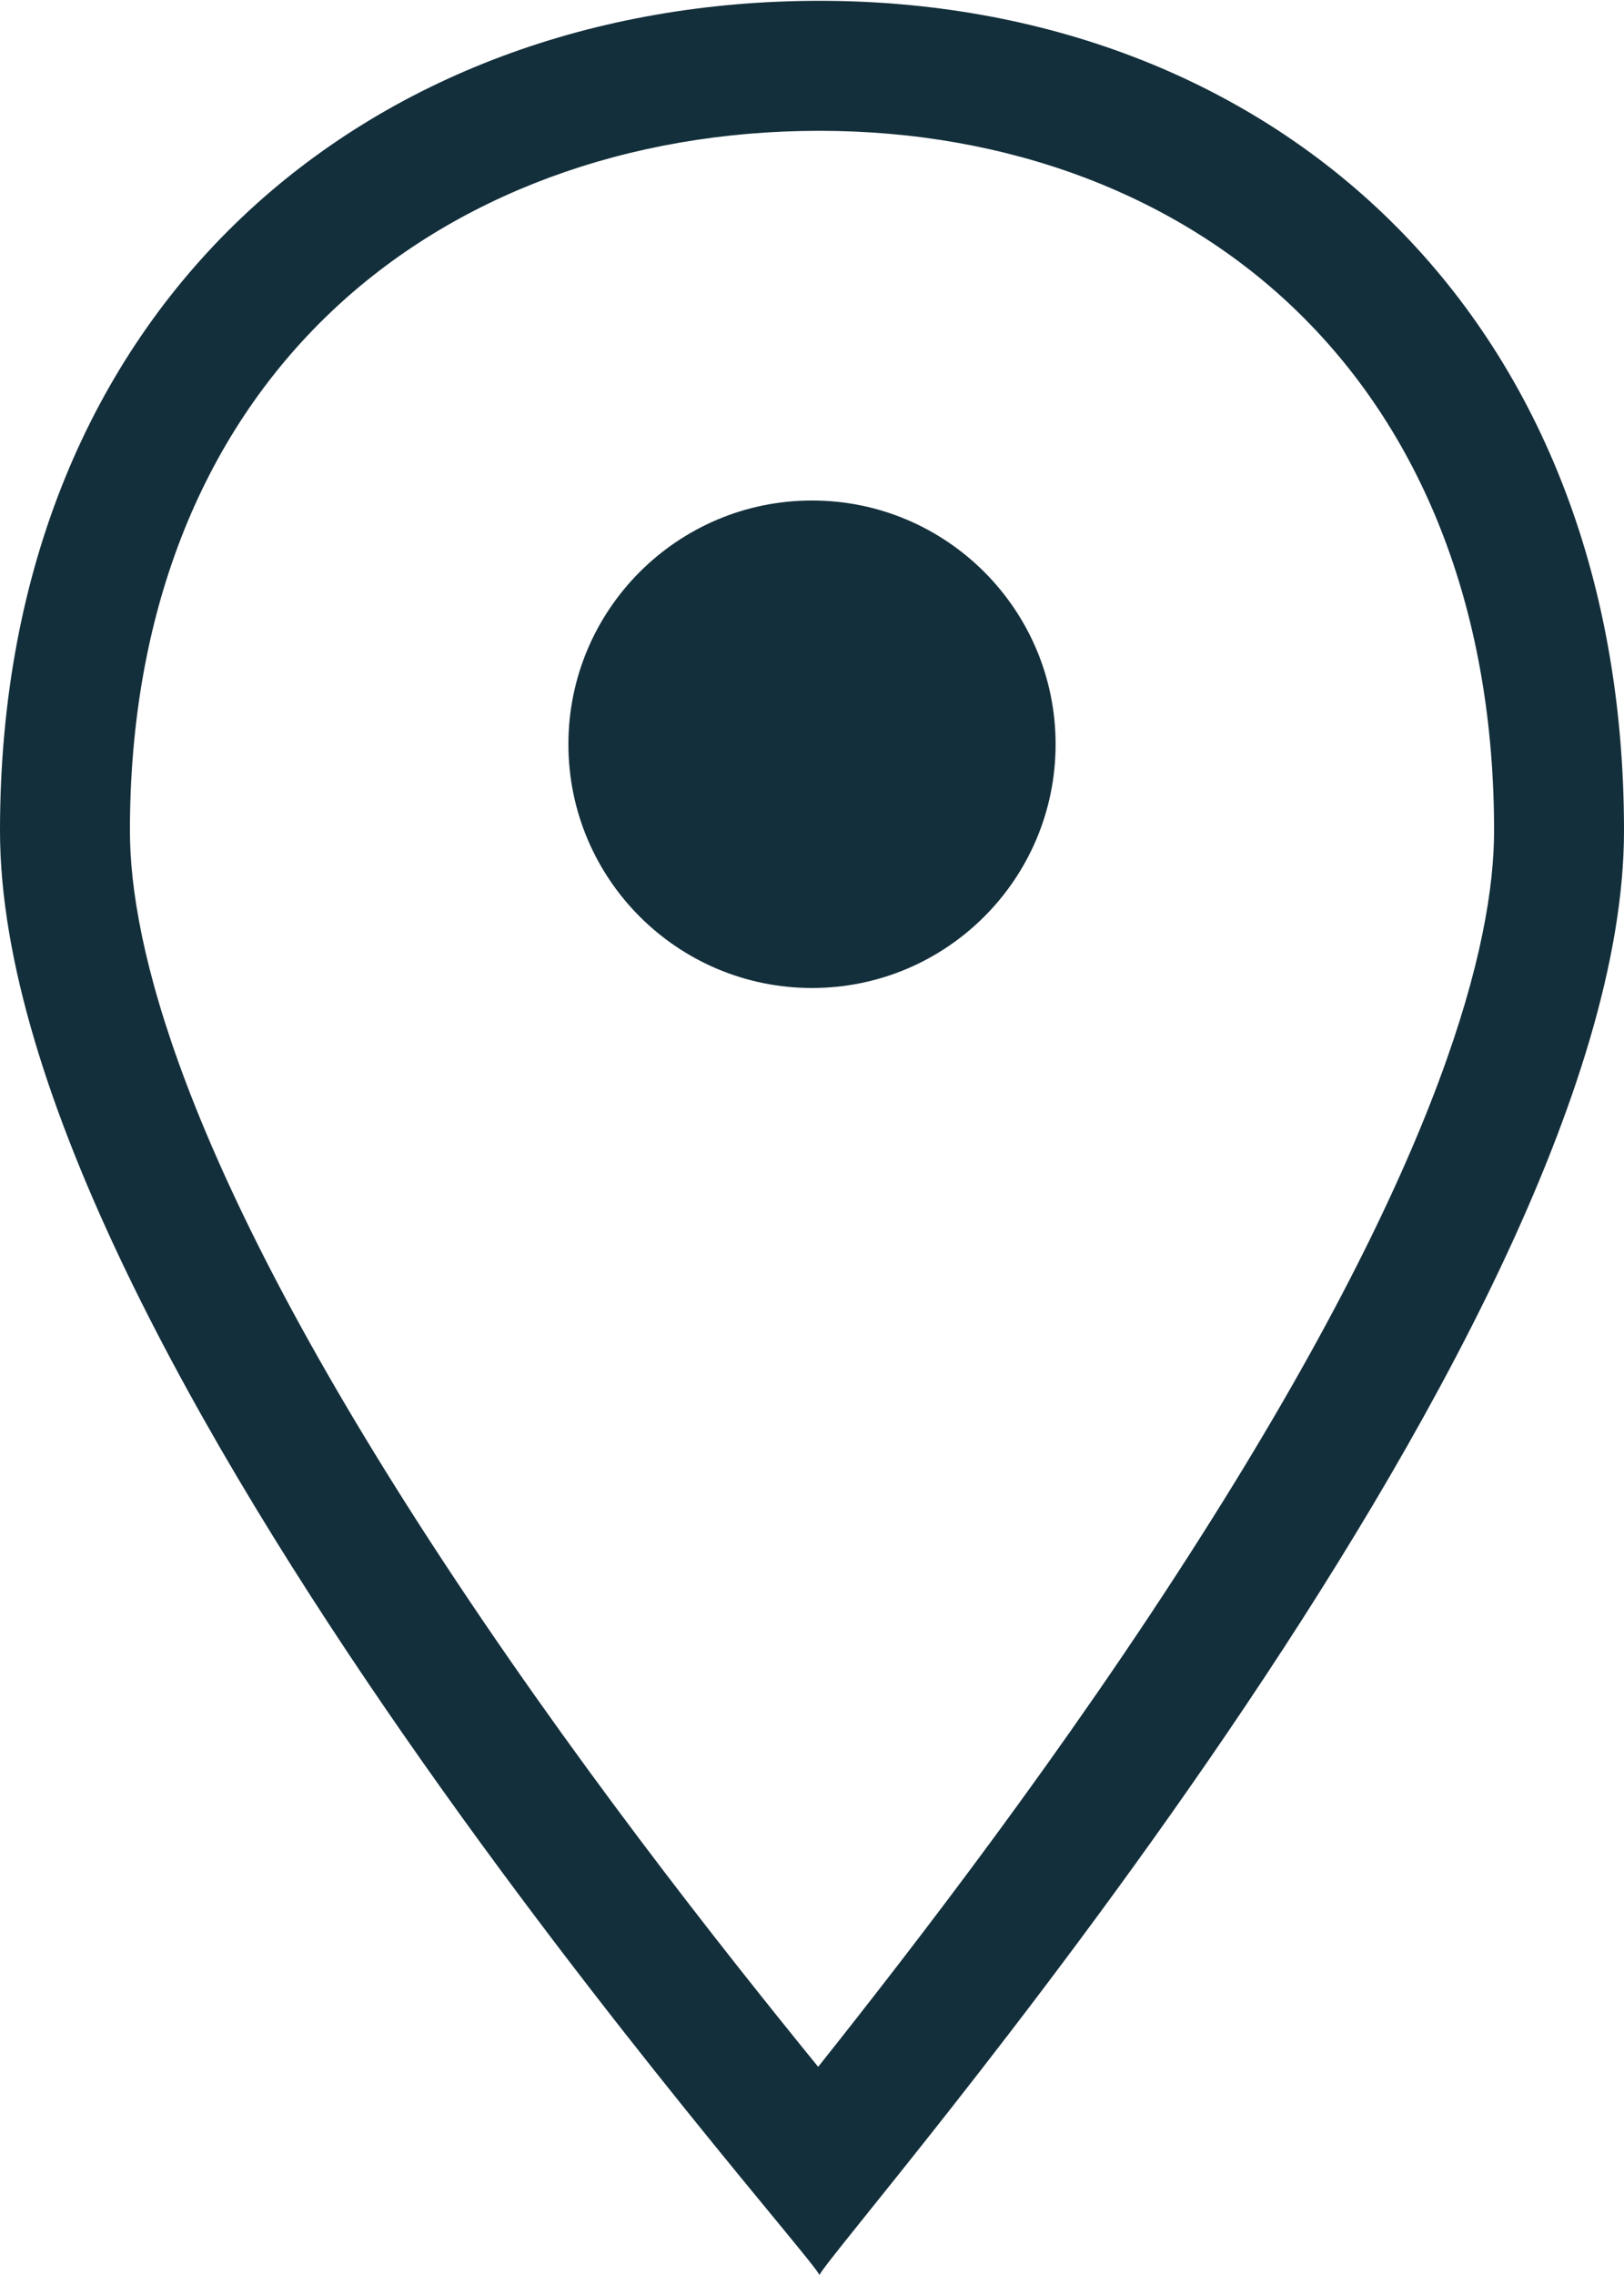
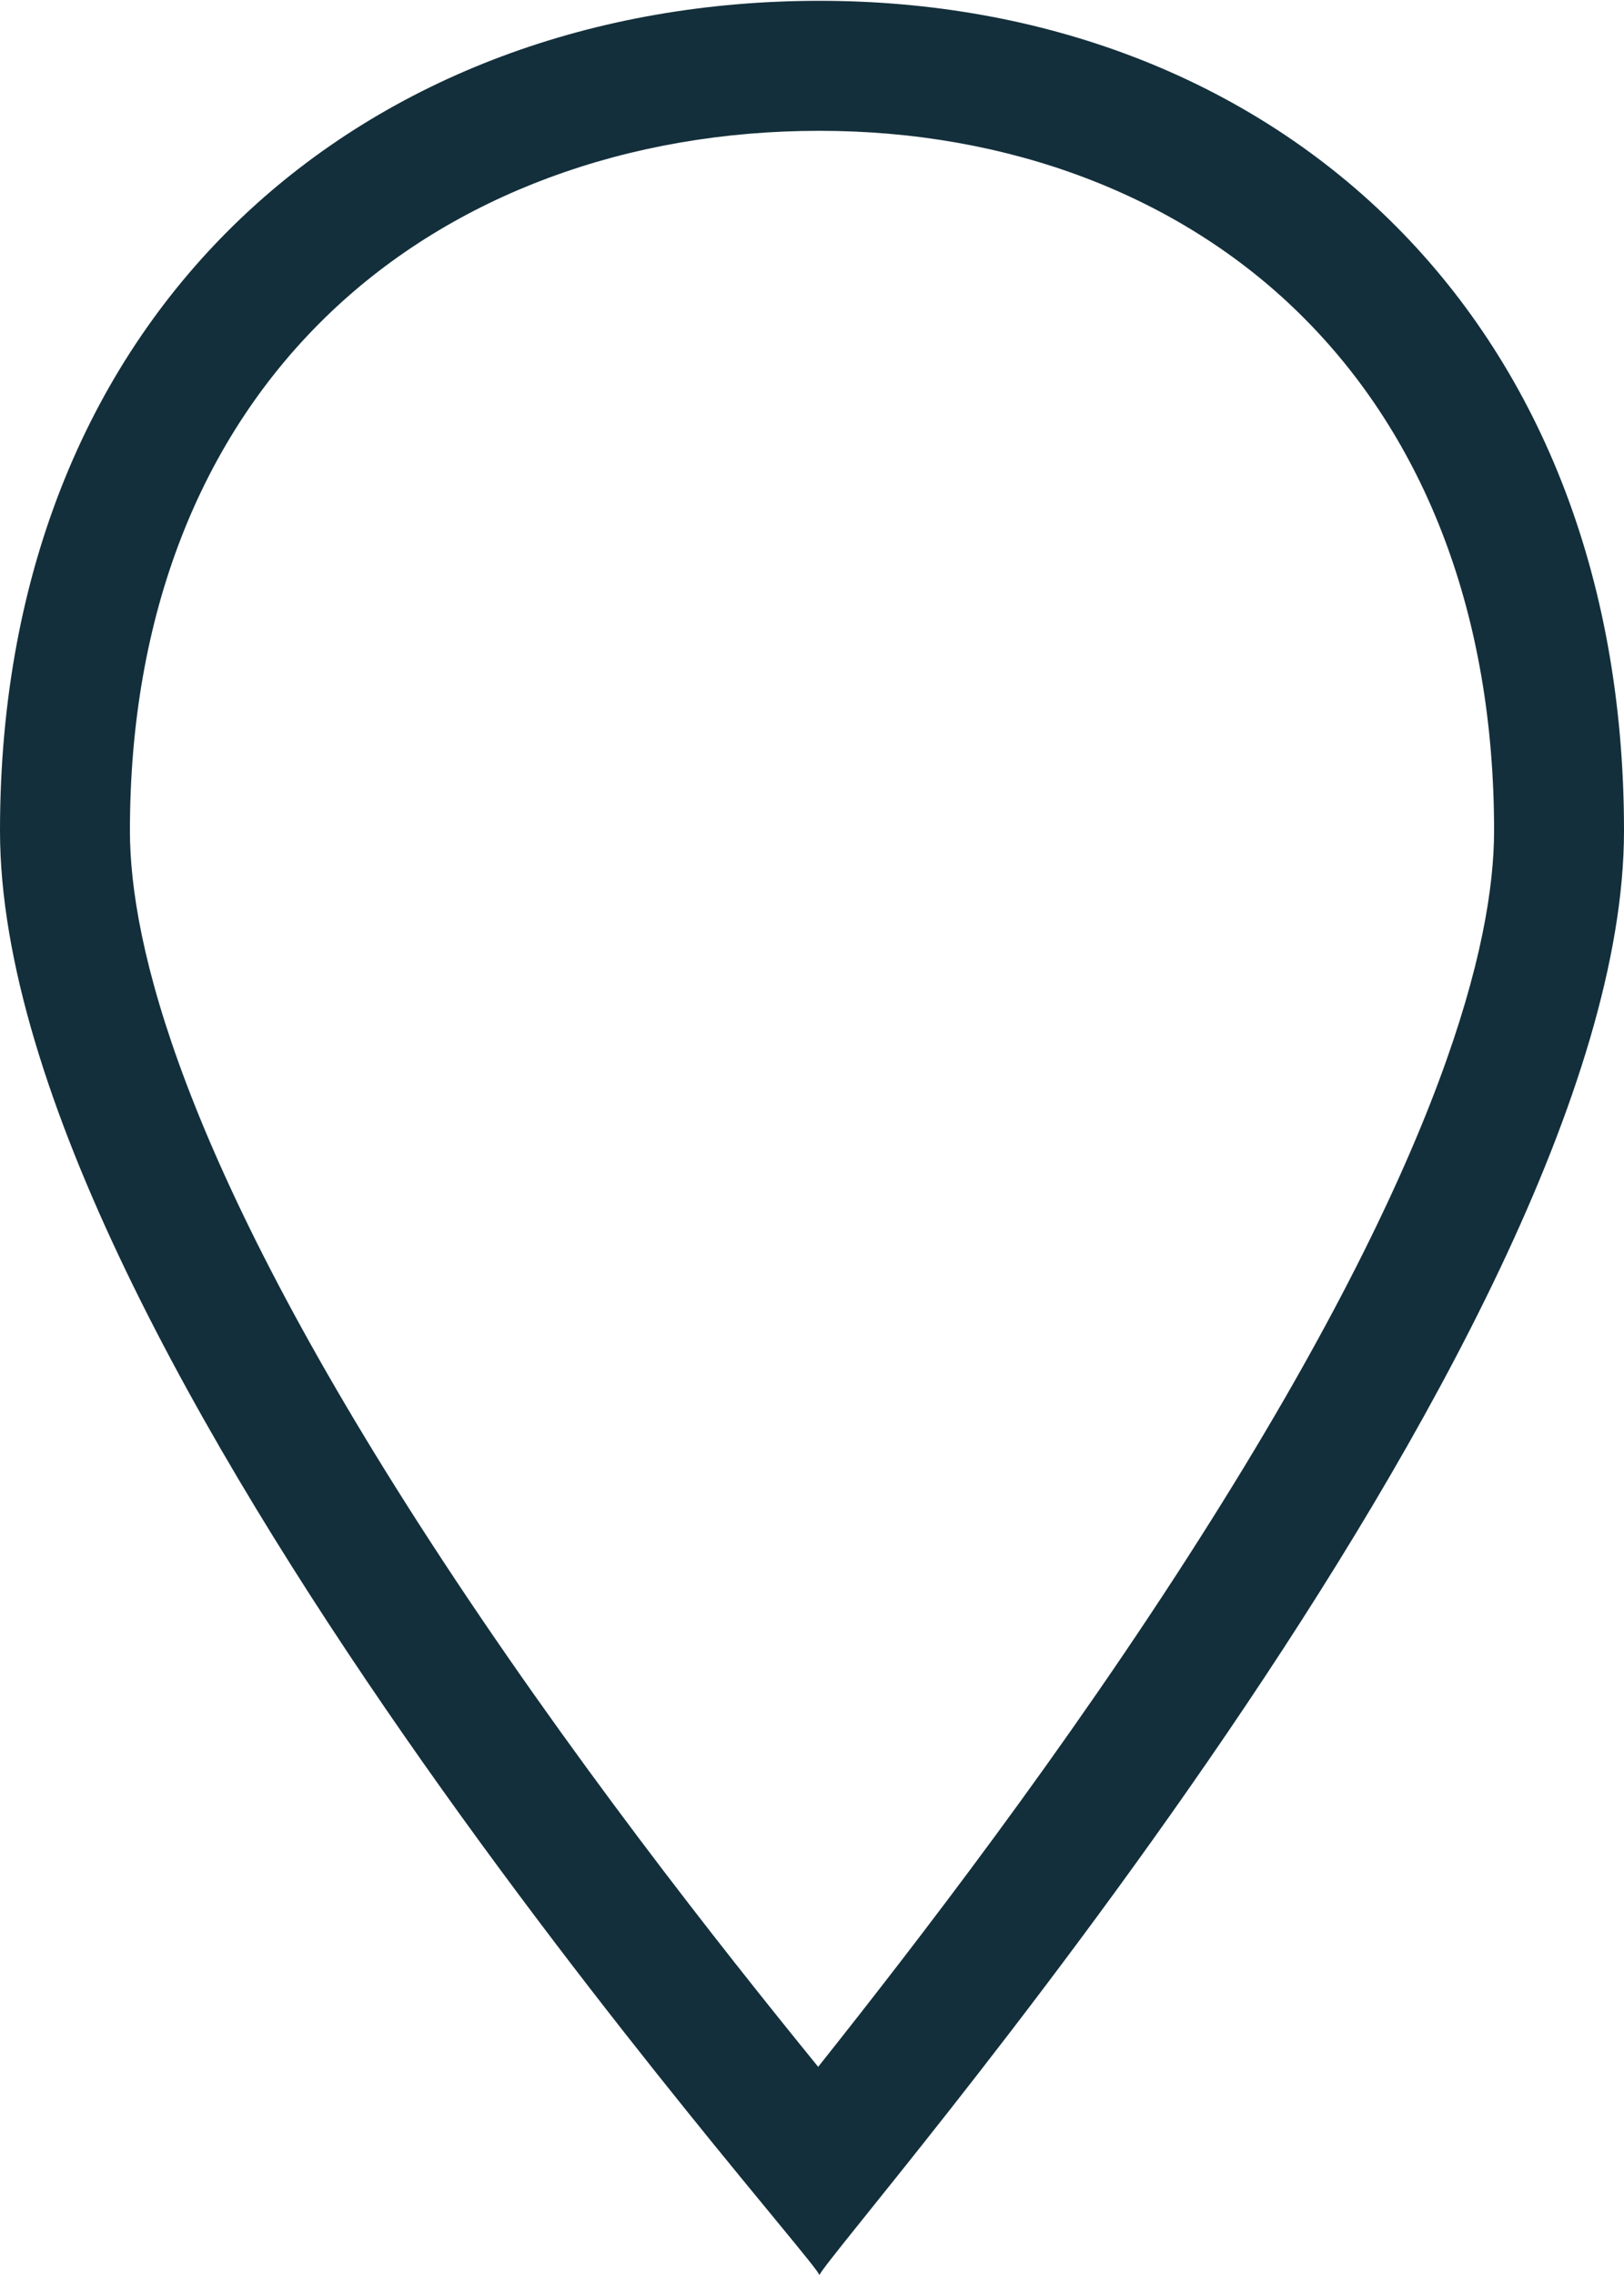
<svg xmlns="http://www.w3.org/2000/svg" width="10" height="14" viewBox="0 0 10 14" fill="none">
  <path d="M5.046 0.805C3.863 0.805 2.795 1.201 2.039 1.919C1.228 2.689 0.8 3.793 0.8 5.112C0.8 5.809 1.12 7.132 2.646 9.481C3.498 10.793 4.43 11.972 5.038 12.719C5.637 11.966 6.558 10.773 7.395 9.455C8.887 7.108 9.2 5.798 9.2 5.112C9.2 3.799 8.785 2.697 7.999 1.927C7.261 1.203 6.212 0.805 5.046 0.805ZM5.046 0.005C7.808 0.005 10 1.904 10 5.112C10 8.265 5.13 13.811 5.046 14C4.959 13.811 0 8.307 0 5.112C0 1.861 2.285 0.005 5.046 0.005ZM5.046 14C5.043 14.007 5.049 14.007 5.046 14V14Z" fill="#132F3B" />
-   <path d="M5 6.08C5.828 6.08 6.5 5.409 6.5 4.58C6.5 3.752 5.828 3.08 5 3.08C4.172 3.08 3.5 3.752 3.5 4.58C3.5 5.409 4.172 6.08 5 6.08Z" fill="#132F3B" />
</svg>